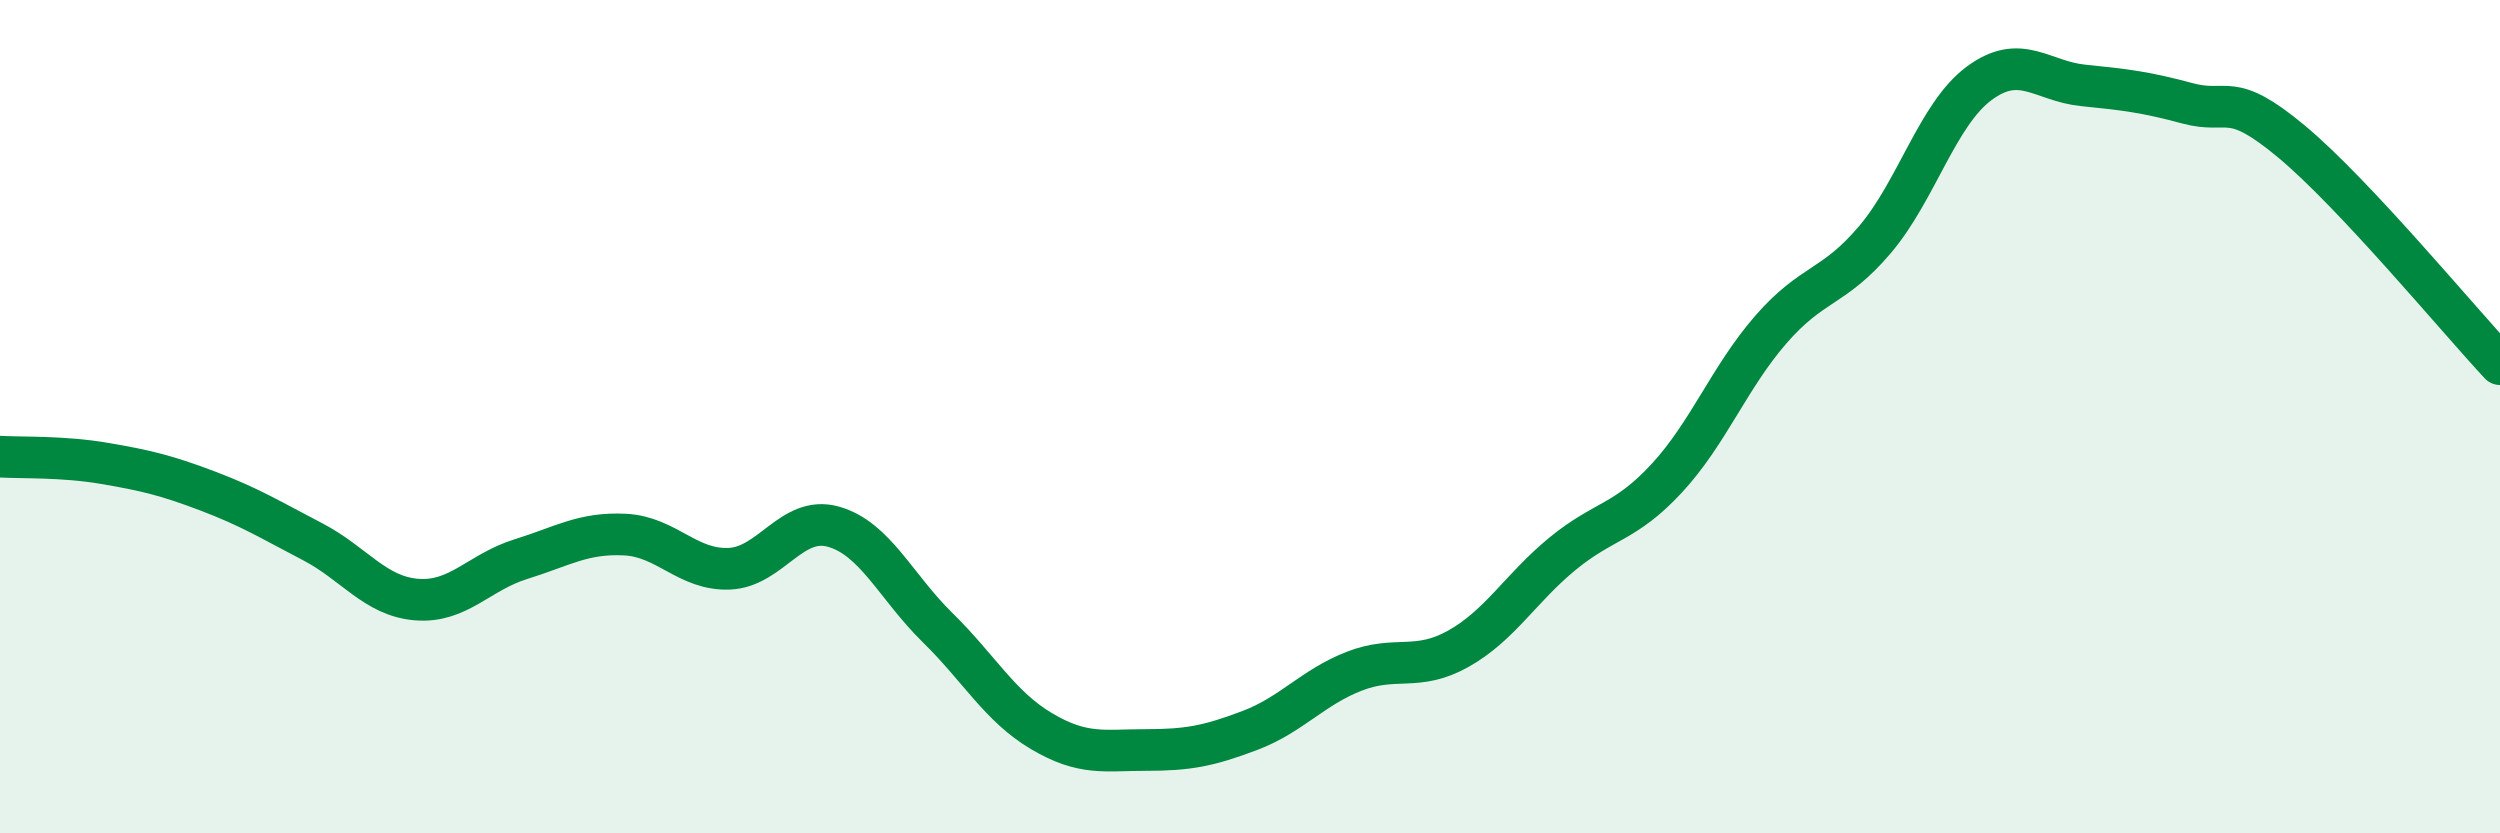
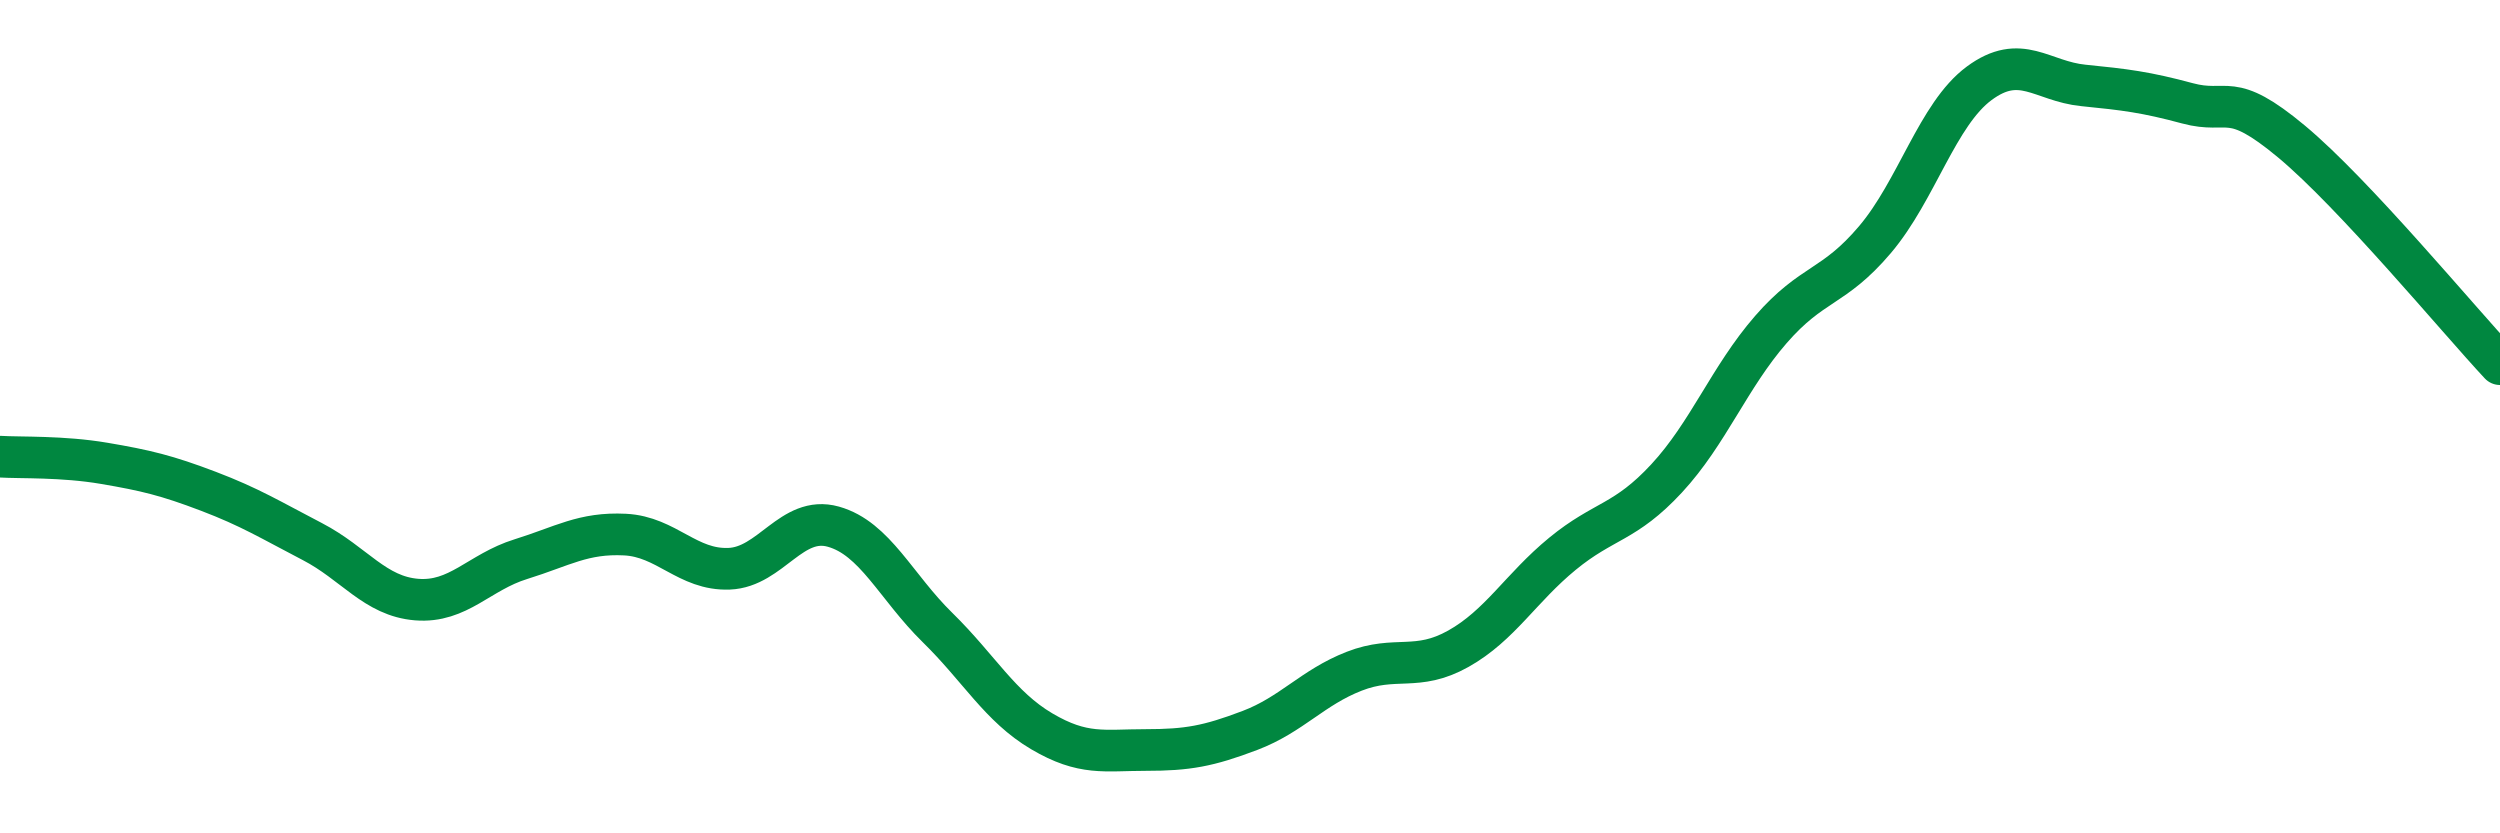
<svg xmlns="http://www.w3.org/2000/svg" width="60" height="20" viewBox="0 0 60 20">
-   <path d="M 0,10.96 C 0.5,10.99 1.5,10.95 2.5,11.12 C 3.5,11.29 4,11.41 5,11.79 C 6,12.17 6.5,12.48 7.5,13 C 8.5,13.52 9,14.31 10,14.39 C 11,14.47 11.5,13.73 12.5,13.42 C 13.5,13.11 14,12.78 15,12.83 C 16,12.88 16.5,13.69 17.5,13.65 C 18.5,13.61 19,12.36 20,12.64 C 21,12.92 21.5,14.08 22.5,15.06 C 23.5,16.04 24,16.96 25,17.55 C 26,18.14 26.5,18 27.5,18 C 28.5,18 29,17.91 30,17.53 C 31,17.15 31.5,16.5 32.5,16.11 C 33.5,15.72 34,16.13 35,15.57 C 36,15.01 36.5,14.11 37.5,13.29 C 38.5,12.47 39,12.56 40,11.48 C 41,10.4 41.5,9.06 42.5,7.91 C 43.5,6.76 44,6.93 45,5.75 C 46,4.57 46.5,2.74 47.5,2 C 48.5,1.26 49,1.95 50,2.05 C 51,2.15 51.5,2.21 52.5,2.48 C 53.5,2.75 53.5,2.15 55,3.4 C 56.5,4.65 59,7.67 60,8.74L60 20L0 20Z" fill="#008740" opacity="0.1" stroke-linecap="round" stroke-linejoin="round" />
  <path d="M 0,10.96 C 0.5,10.99 1.5,10.95 2.5,11.12 C 3.5,11.29 4,11.41 5,11.79 C 6,12.17 6.5,12.48 7.5,13 C 8.5,13.52 9,14.31 10,14.39 C 11,14.47 11.5,13.73 12.5,13.42 C 13.5,13.11 14,12.78 15,12.83 C 16,12.88 16.5,13.69 17.5,13.65 C 18.5,13.61 19,12.36 20,12.64 C 21,12.92 21.5,14.08 22.5,15.06 C 23.5,16.04 24,16.96 25,17.55 C 26,18.14 26.5,18 27.5,18 C 28.5,18 29,17.91 30,17.53 C 31,17.15 31.5,16.5 32.5,16.11 C 33.5,15.72 34,16.13 35,15.57 C 36,15.01 36.5,14.11 37.5,13.29 C 38.5,12.47 39,12.56 40,11.48 C 41,10.4 41.5,9.06 42.5,7.91 C 43.5,6.76 44,6.93 45,5.75 C 46,4.57 46.5,2.74 47.5,2 C 48.5,1.26 49,1.95 50,2.05 C 51,2.15 51.5,2.21 52.5,2.48 C 53.5,2.75 53.5,2.15 55,3.4 C 56.5,4.65 59,7.67 60,8.74" stroke="#008740" stroke-width="1" fill="none" stroke-linecap="round" stroke-linejoin="round" />
</svg>